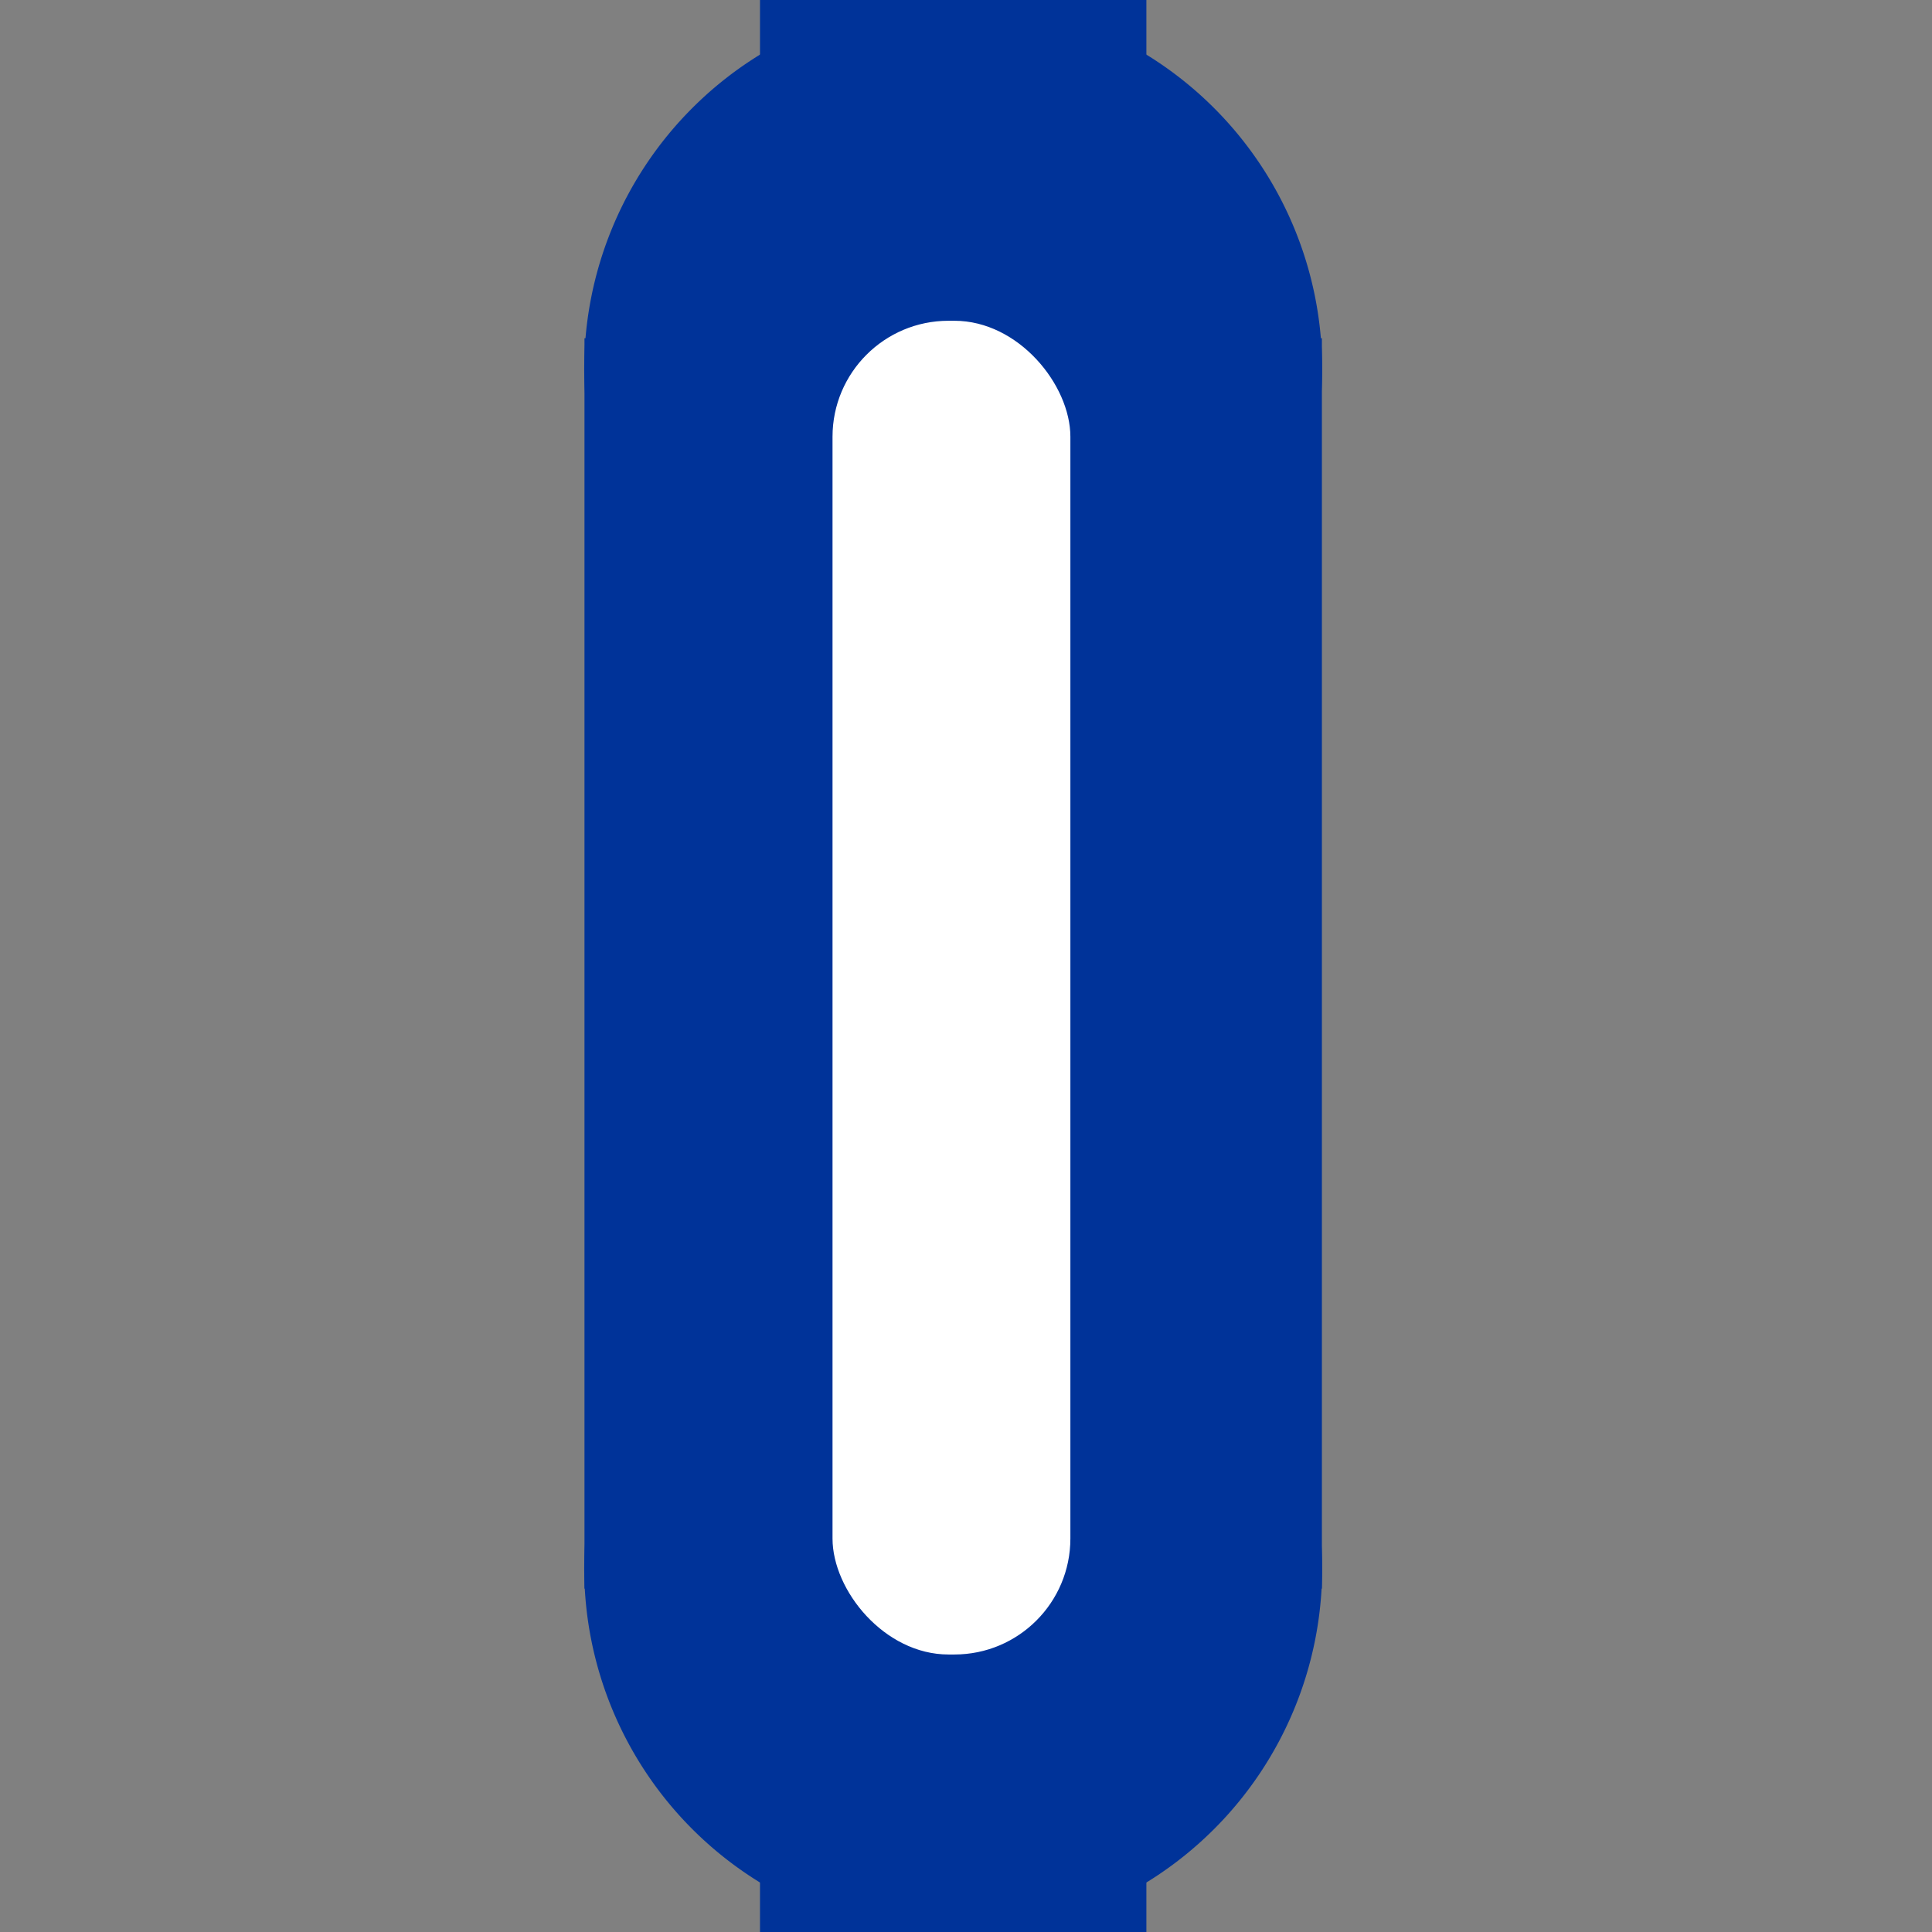
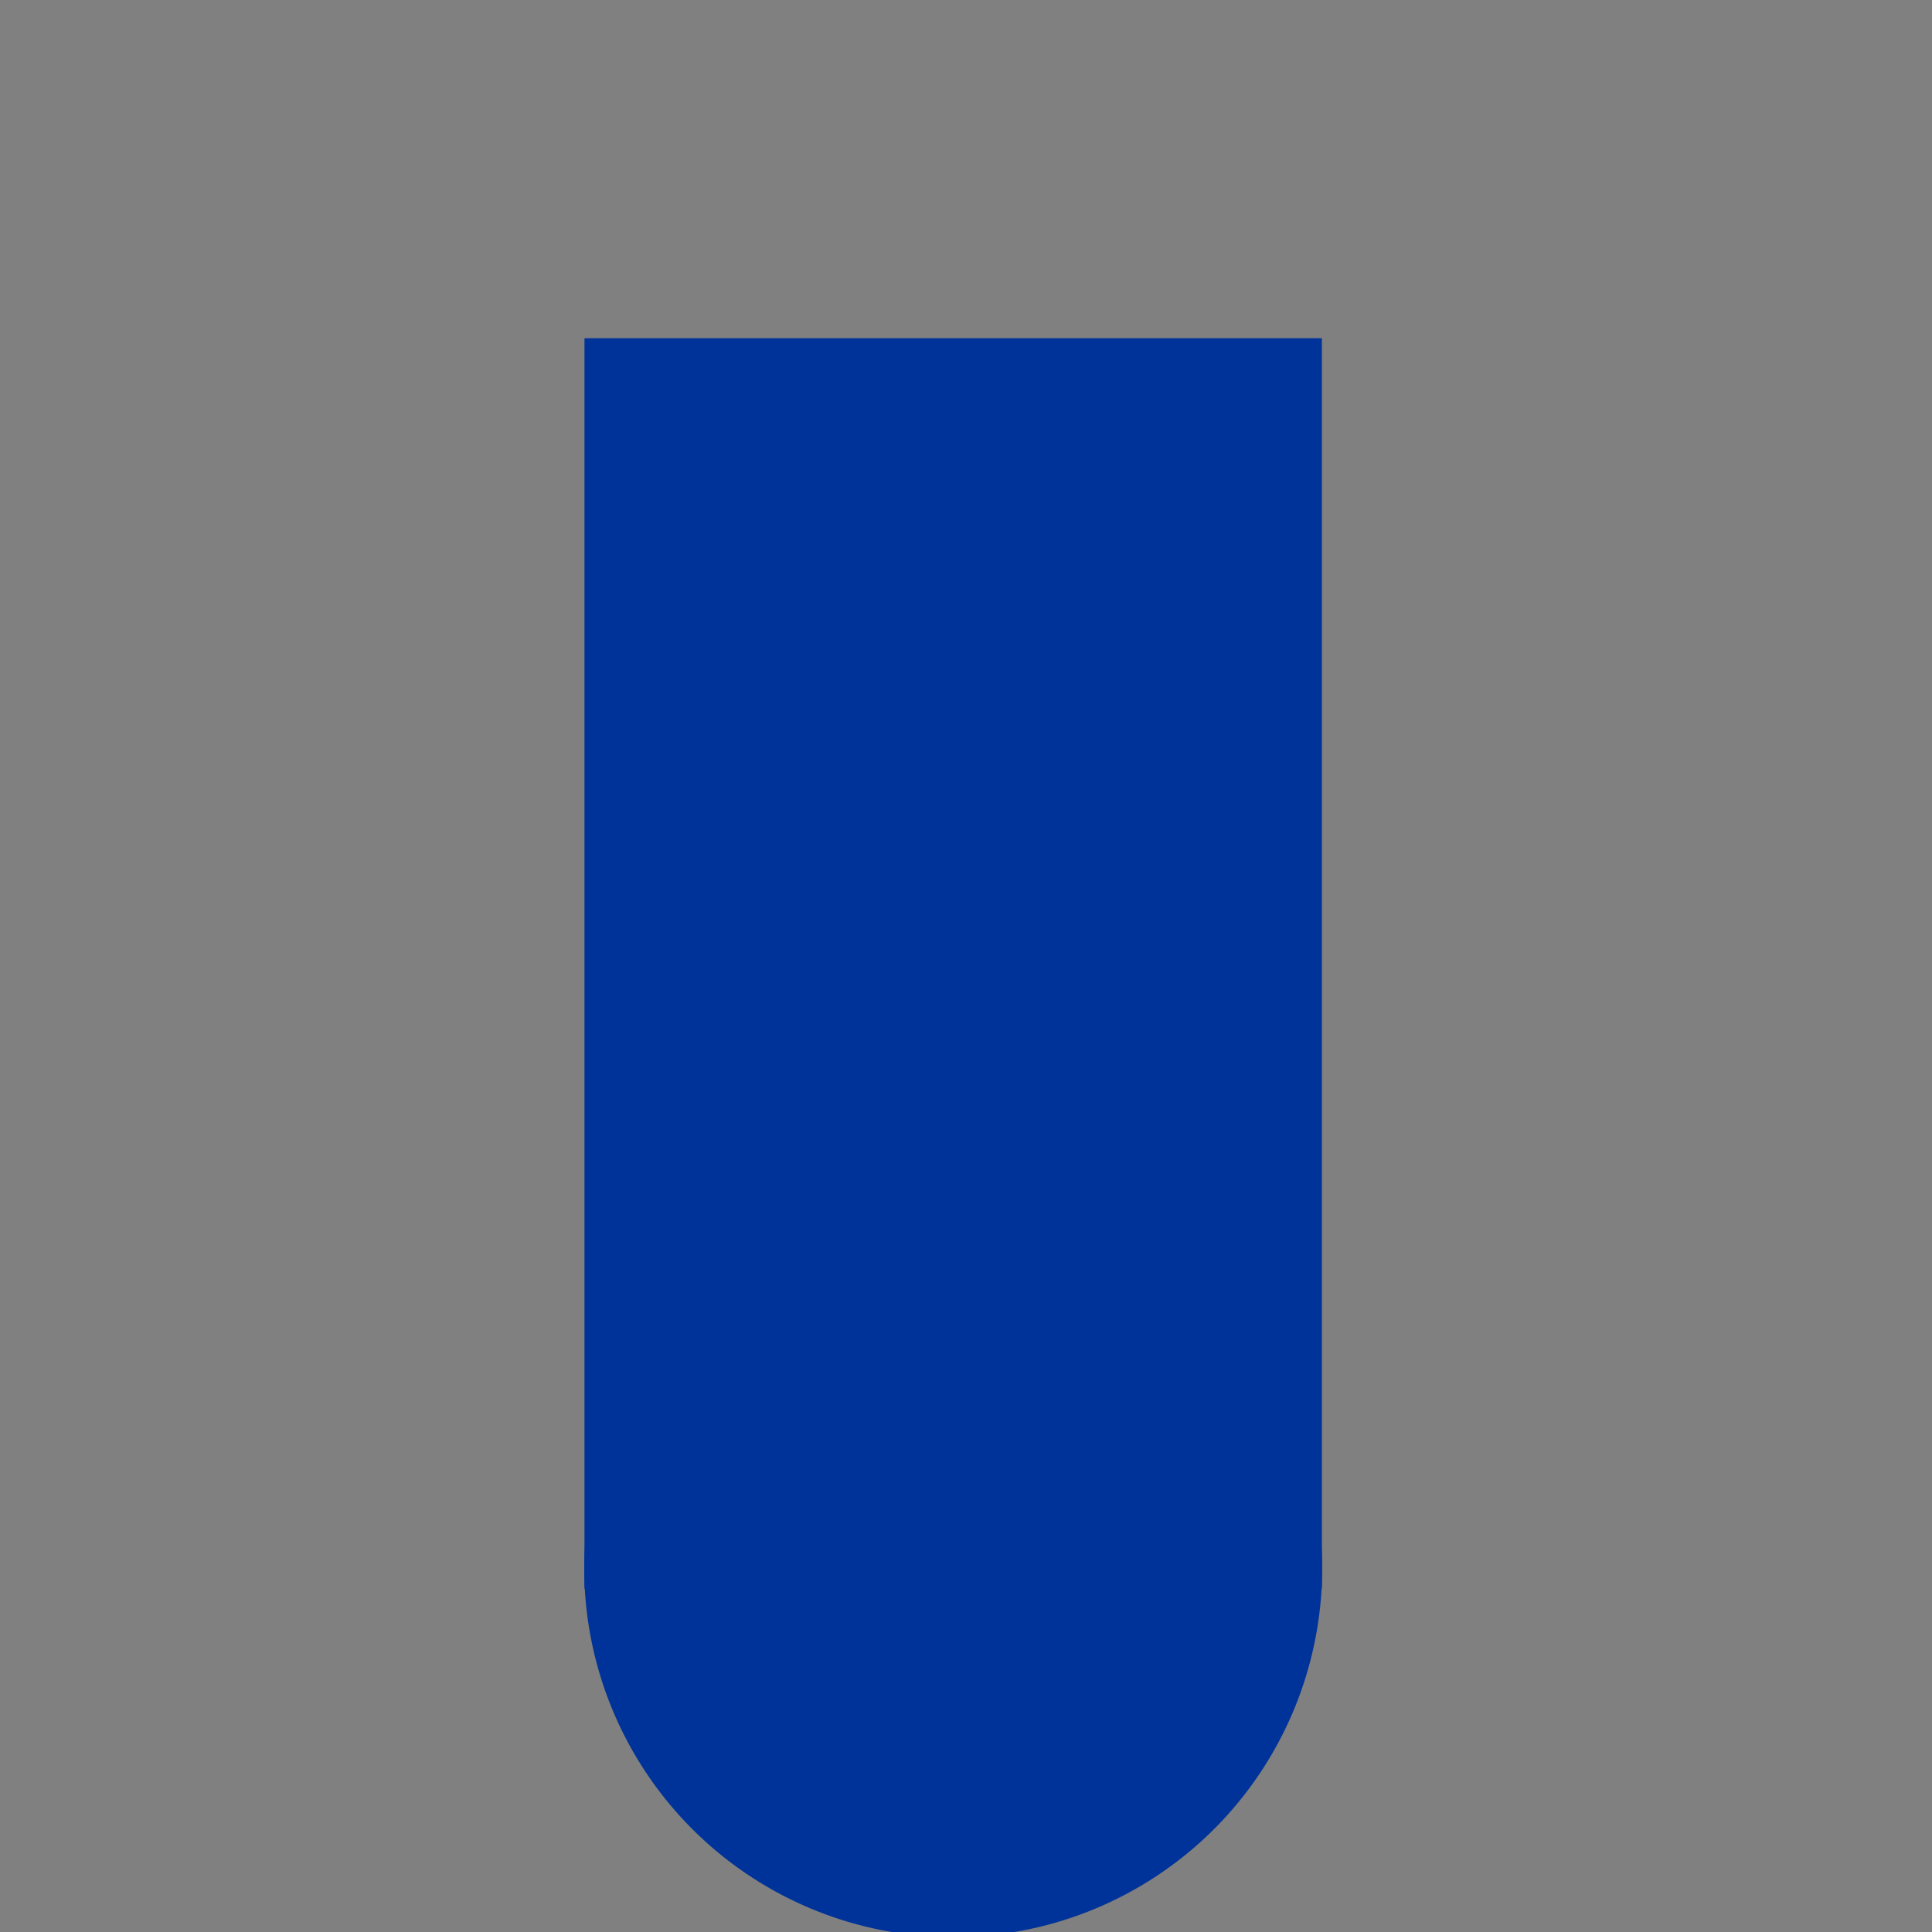
<svg xmlns="http://www.w3.org/2000/svg" xmlns:ns1="http://sodipodi.sourceforge.net/DTD/sodipodi-0.dtd" xmlns:ns2="http://www.inkscape.org/namespaces/inkscape" width="500" height="500" viewBox="0 0 500 500" preserveAspectRatio="none" id="svg2" ns1:version="0.32" ns2:version="0.45.1" ns1:docname="BSicon_uTOLL.svg" ns2:output_extension="org.inkscape.output.svg.inkscape" ns1:docbase="C:\">
  <rect x="0" y="0" width="500" height="500" fill="#808080" stroke="none" />
  <defs id="defs11" />
  <ns1:namedview ns2:window-height="938" ns2:window-width="1280" ns2:pageshadow="2" ns2:pageopacity="0.0" guidetolerance="10.0" gridtolerance="10.0" objecttolerance="10.0" borderopacity="1.0" bordercolor="#666666" pagecolor="#ffffff" id="base" ns2:zoom="1.3645561" ns2:cx="257.29443" ns2:cy="253.31565" ns2:window-x="-4" ns2:window-y="-4" ns2:current-layer="g6" />
  <title id="title4">
 BS: Strecke
</title>
  <g stroke="none" stroke-miterlimit="10" stroke-width="10" stroke-linecap="butt" stroke-linejoin="miter" fill="none" fill-rule="evenodd" id="g6">
-     <rect width="100" height="500" x="196.684" y="0" id="rect8" style="fill:#003399" />
-     <path ns1:type="arc" style="fill:#003399;fill-opacity:1" id="path3136" ns1:cx="250.66313" ns1:cy="86.206894" ns1:rx="95.490715" ns1:ry="95.490715" d="M 346.154 86.207 A 95.491 95.491 0 1 1  155.172,86.207 A 95.491 95.491 0 1 1  346.154 86.207 z" transform="translate(-3.979,9.284)" />
    <path ns1:type="arc" style="fill:#003399;fill-opacity:1" id="path3138" ns1:cx="250.66313" ns1:cy="86.206894" ns1:rx="95.490715" ns1:ry="95.490715" d="M 346.154 86.207 A 95.491 95.491 0 1 1  155.172,86.207 A 95.491 95.491 0 1 1  346.154 86.207 z" transform="translate(-3.979,319.629)" />
    <rect style="fill:#003399;fill-opacity:1" id="rect3140" width="190.842" height="323.607" x="151.263" y="87.533" />
-     <rect style="fill:#ffffff;fill-opacity:1" id="rect3162" width="61.559" height="345.167" x="215.455" y="83.015" ry="30.015" />
  </g>
</svg>